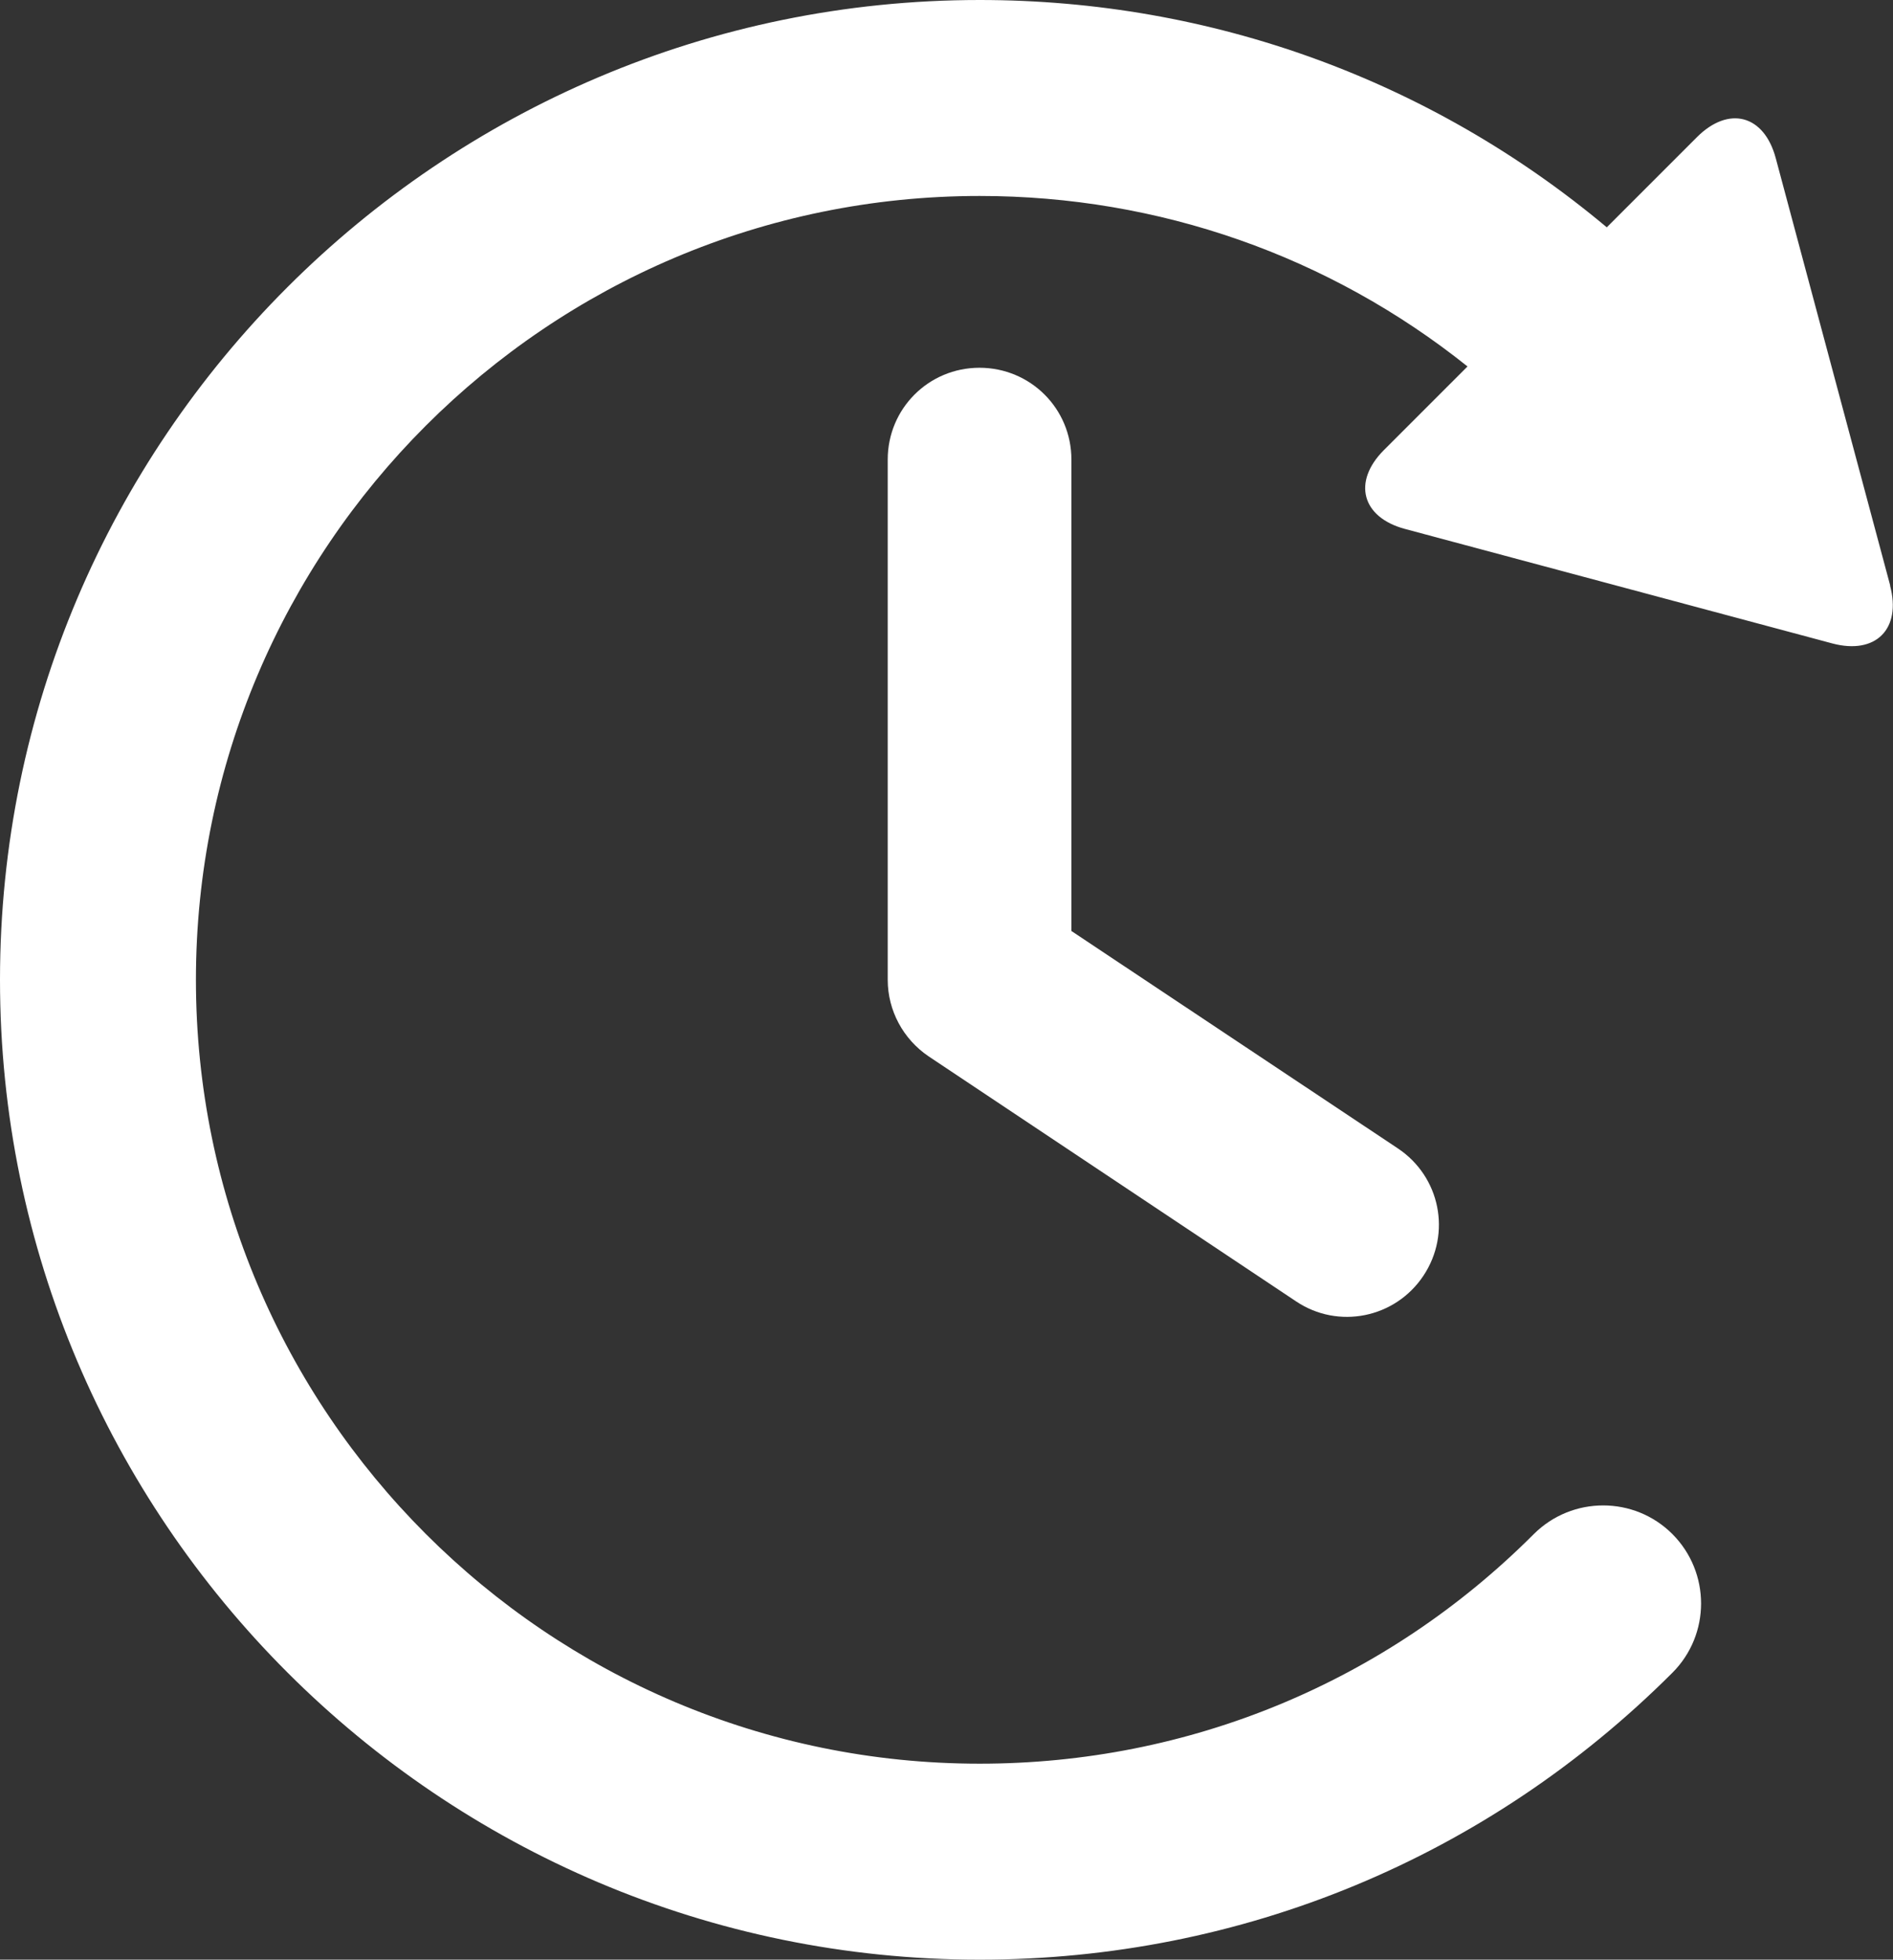
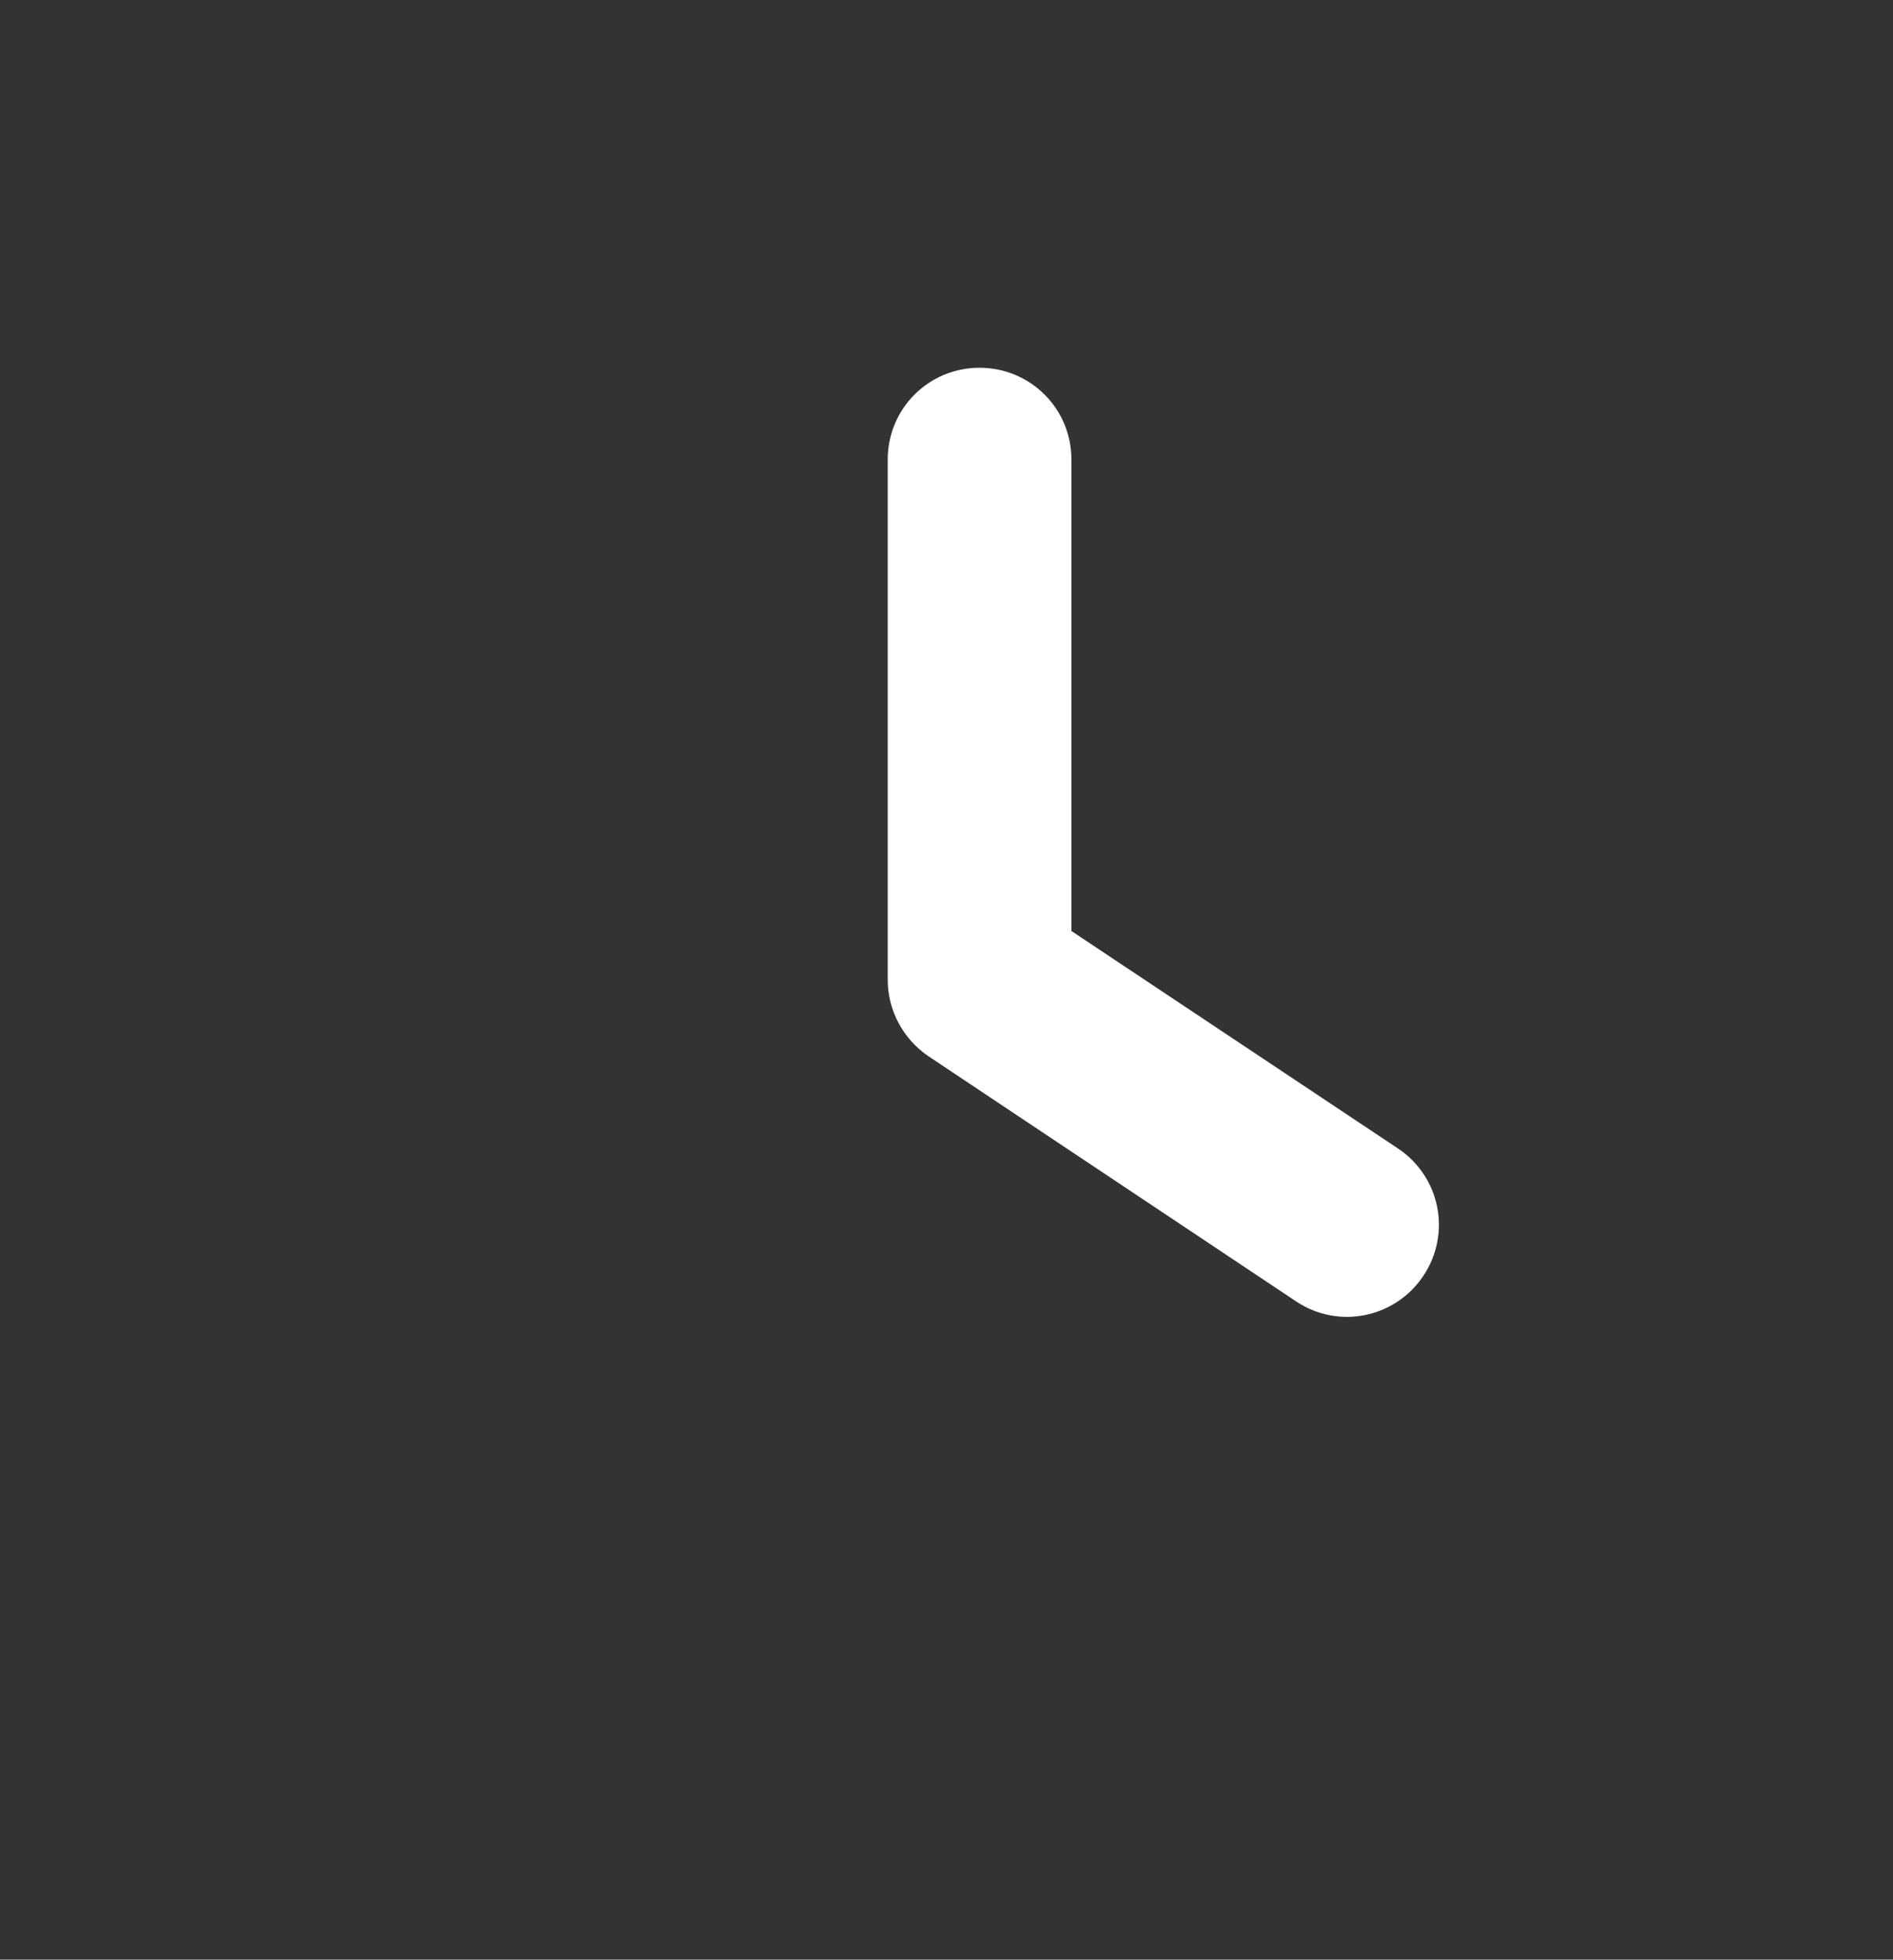
<svg xmlns="http://www.w3.org/2000/svg" id="_レイヤー_2" viewBox="0 0 115.94 120">
  <rect x="0" y="0" width="115.94" height="120" fill="#333333" stroke="none" />
  <defs>
    <style>.cls-1{fill:#fff;}</style>
  </defs>
  <g id="_レイヤー1">
    <path class="cls-1" d="M54.37,28.12v31.88c0,1.87.94,3.63,2.51,4.69l22.5,15c2.58,1.73,6.07,1.03,7.8-1.57s1.03-6.07-1.57-7.8l-19.99-13.31v-28.87c0-3.12-2.51-5.62-5.63-5.62s-5.62,2.51-5.62,5.62Z" />
-     <path class="cls-1" d="M115.77,35.86l-7.01-26.17c-.71-2.66-2.88-3.24-4.83-1.29l-5.52,5.52C87.65,4.91,74.2,0,60,0,26.92,0,0,26.92,0,60s26.92,60,60,60c16.03,0,31.09-6.24,42.43-17.57,2.34-2.34,2.34-6.14,0-8.49-2.34-2.34-6.14-2.34-8.49,0-9.06,9.07-21.12,14.06-33.94,14.06-26.47,0-48-21.53-48-48S33.53,12,60,12c10.99,0,21.42,3.68,29.88,10.44l-5.12,5.12c-1.94,1.94-1.36,4.12,1.29,4.83l26.17,7.01c2.66.71,4.25-.88,3.54-3.54Z" />
  </g>
</svg>